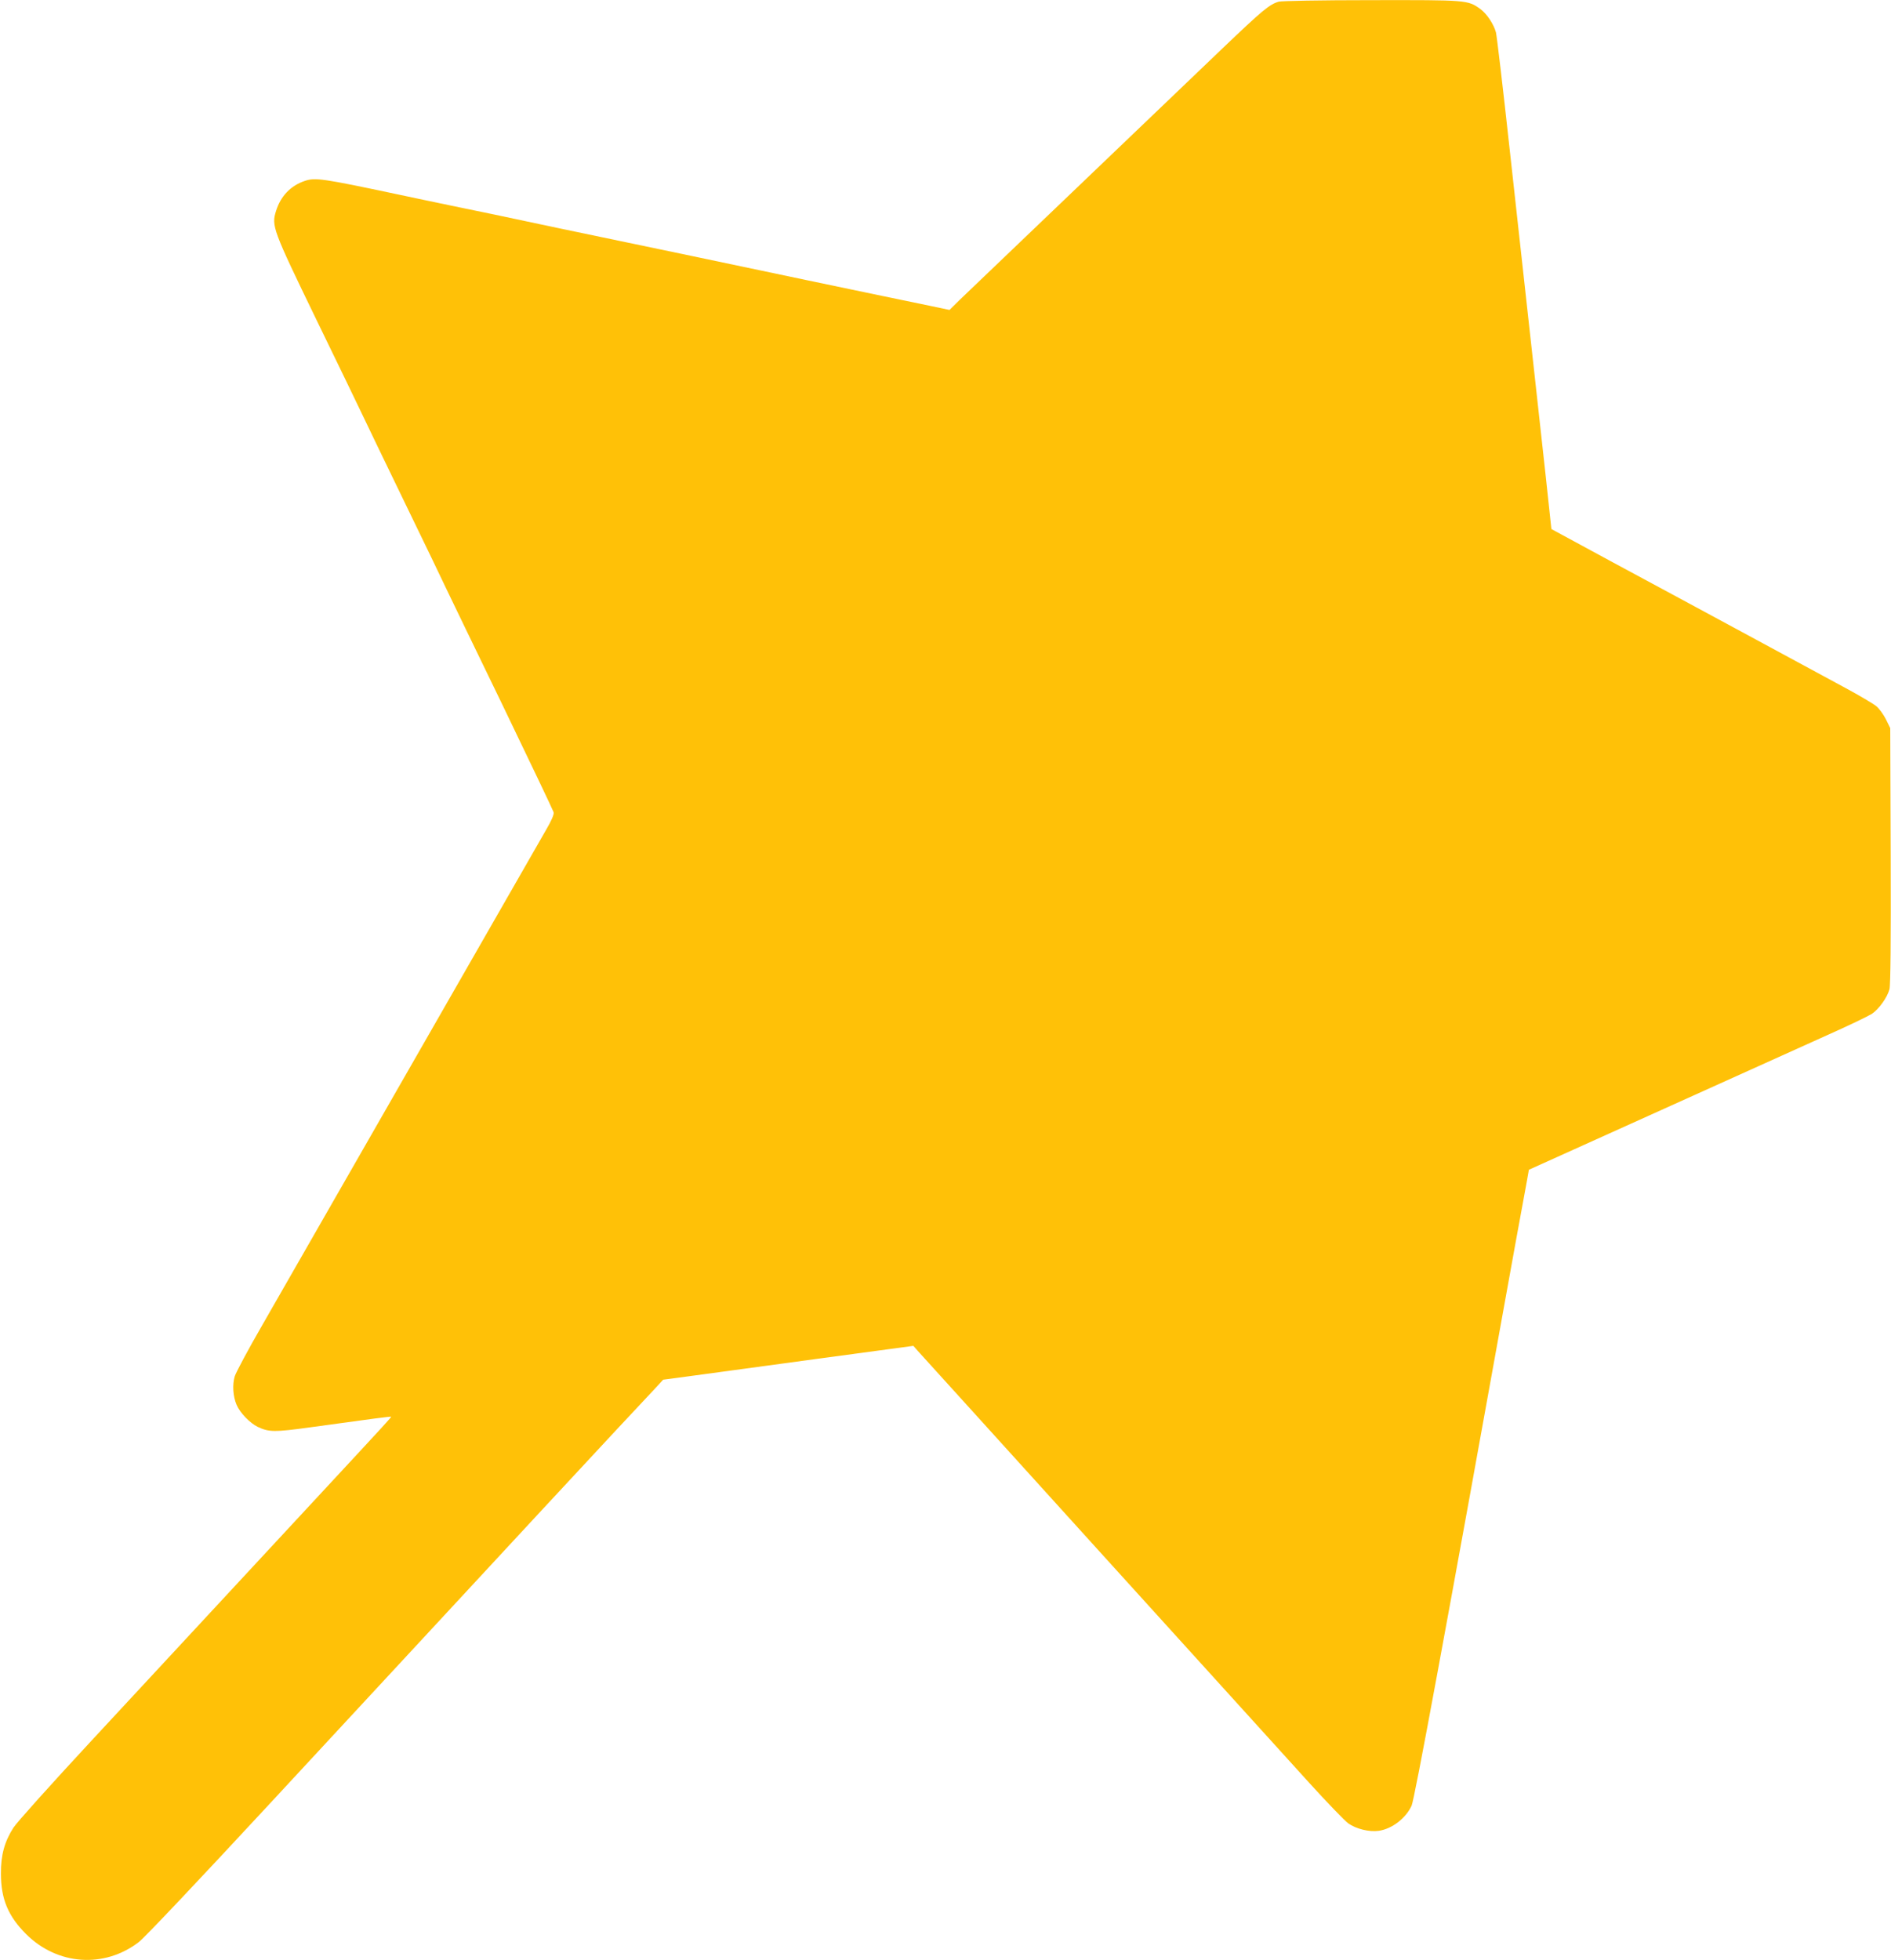
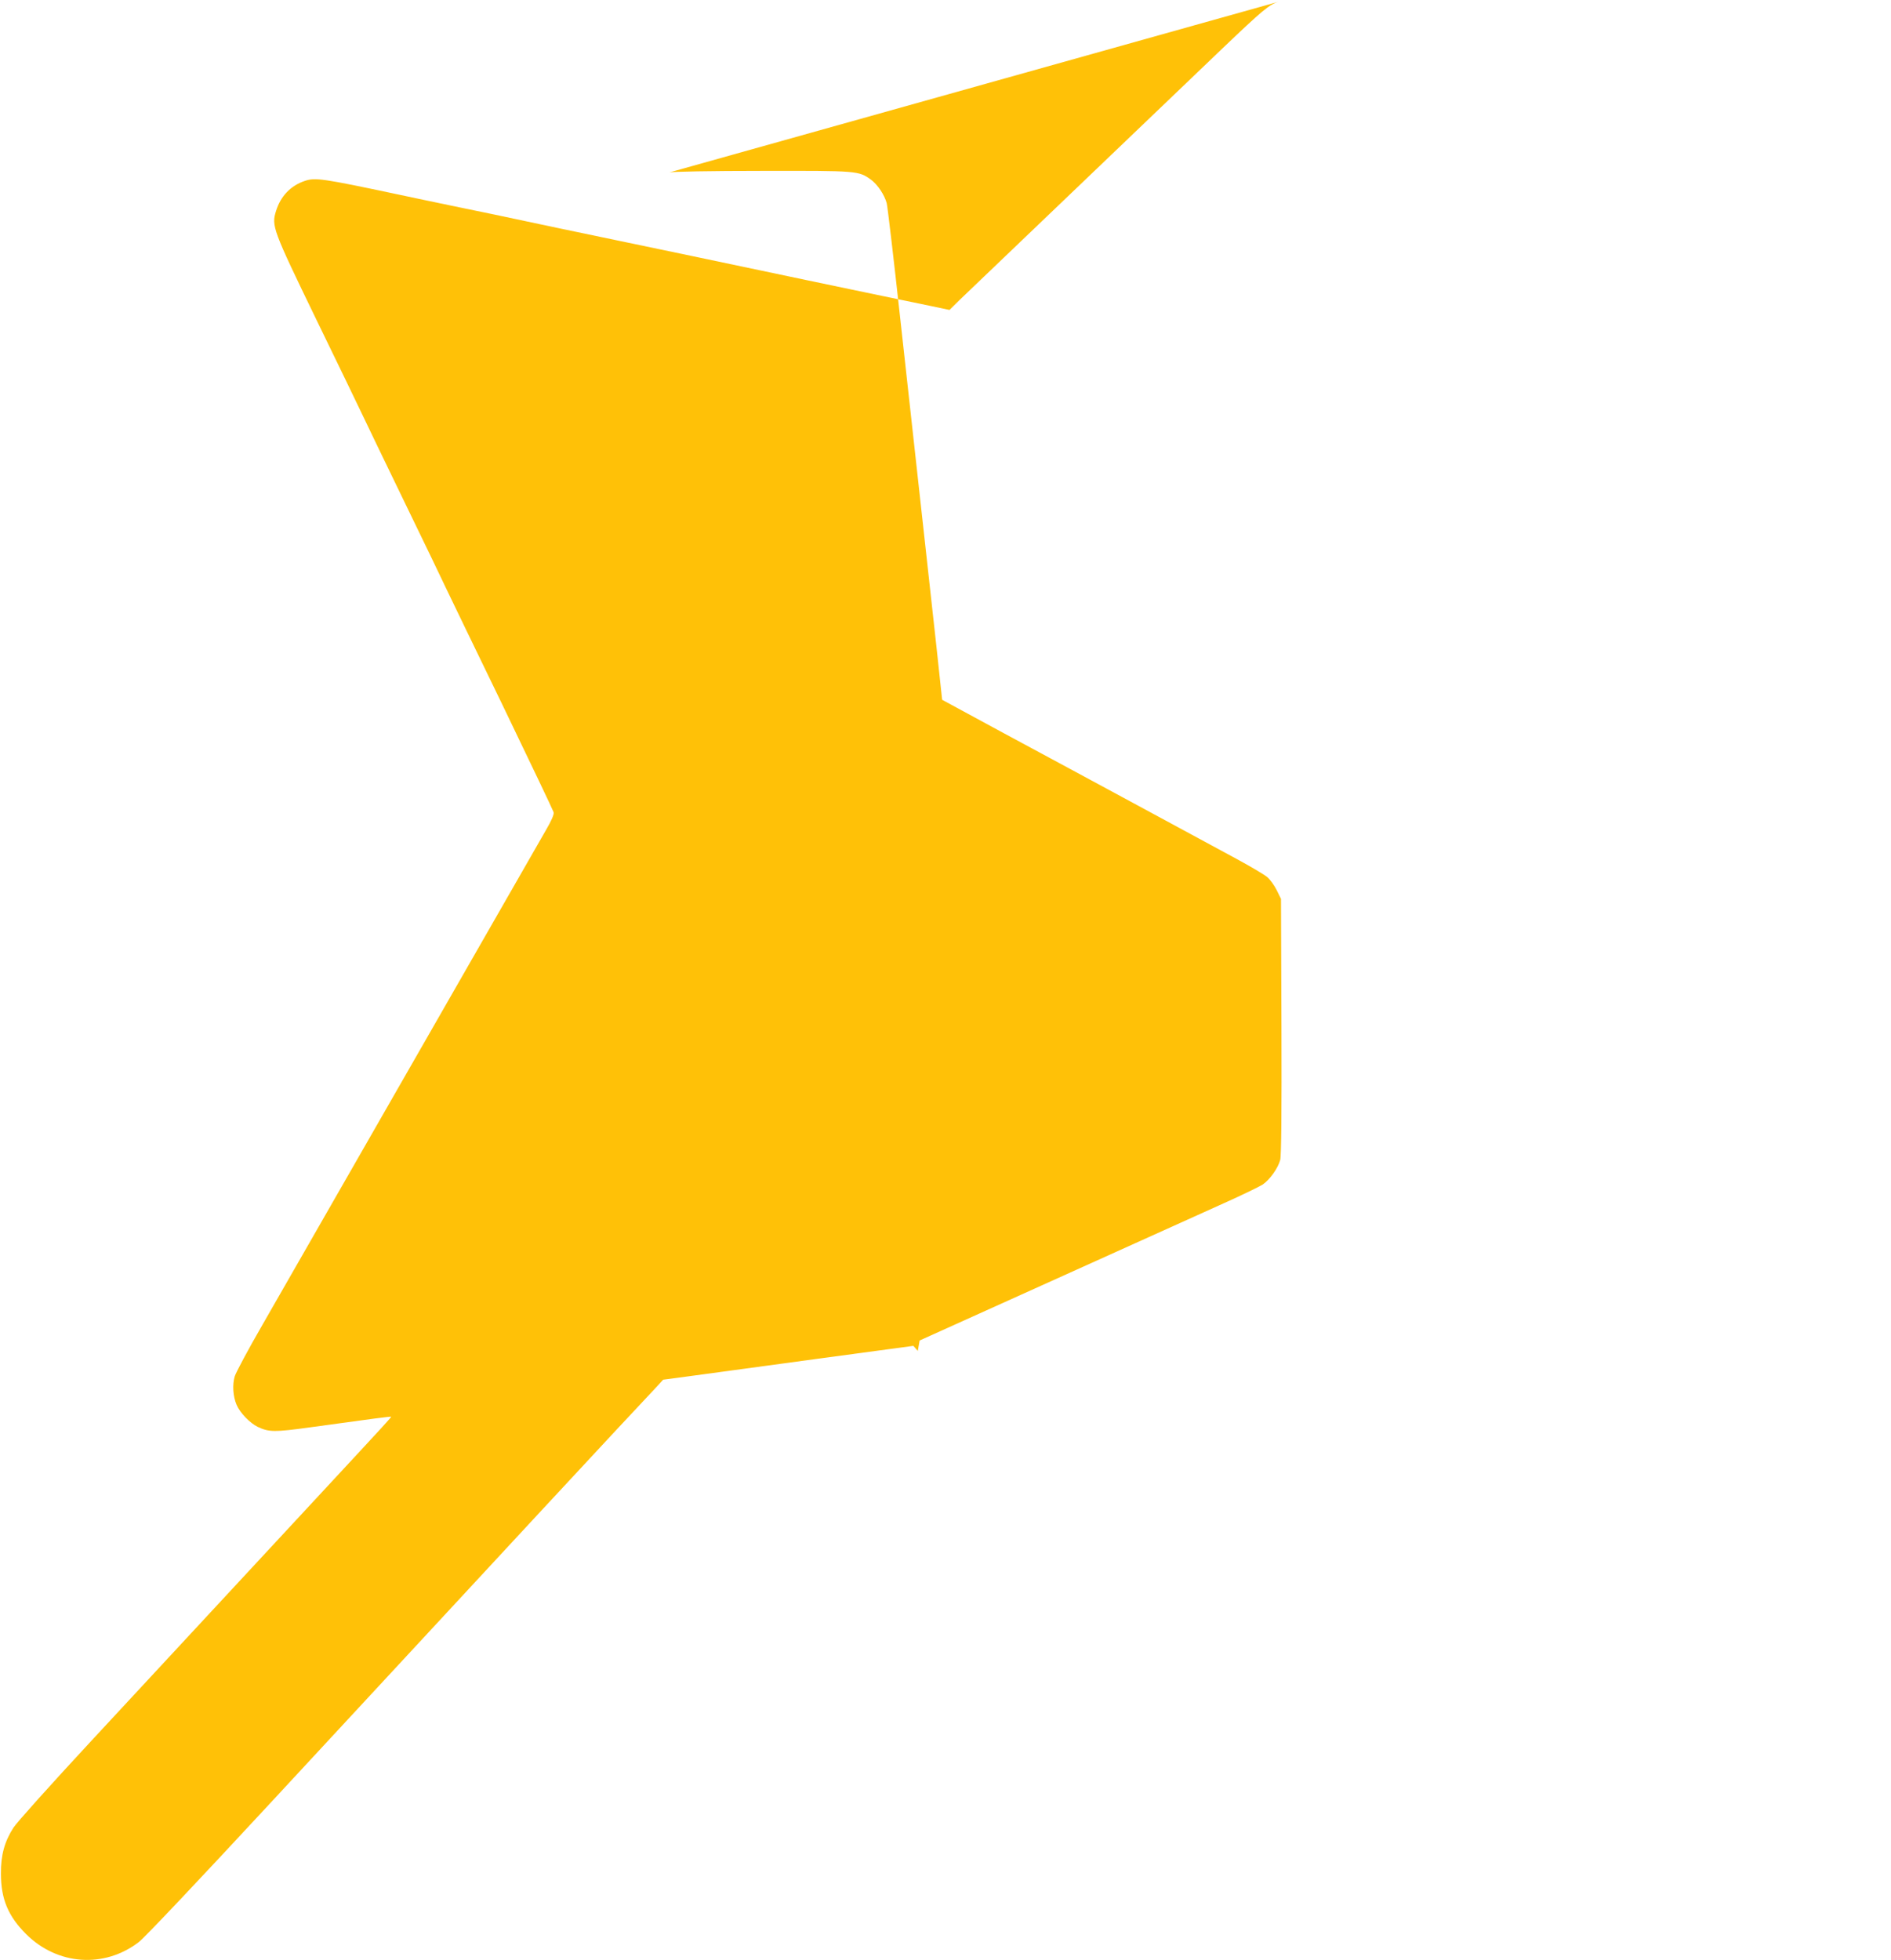
<svg xmlns="http://www.w3.org/2000/svg" version="1.0" width="1235pt" height="1280pt" viewBox="0 0 1235 1280" preserveAspectRatio="xMidYMid meet">
  <g transform="translate(0,1280) scale(0.1,-0.1)" fill="#ffc107" stroke="none">
-     <path d="M8351 12789 c-61 -18 -105 -55 -367 -305 -143 -137 -572 -548 -954 -913 -382 -365 -725 -693 -762 -729 l-67 -66 -133 28 c-226 46 -1362 284 -1558 326 -102 21 -306 64 -455 95 -283 59 -538 112 -690 145 -49 11 -209 44 -355 74 -146 30 -330 69 -410 86 -495 105 -542 112 -611 88 -91 -31 -156 -99 -186 -195 -31 -98 -23 -120 262 -708 142 -291 276 -570 300 -620 23 -49 147 -306 275 -570 128 -264 250 -516 270 -560 21 -44 187 -388 370 -765 182 -377 333 -694 336 -705 3 -13 -14 -54 -50 -115 -48 -83 -1388 -2421 -1850 -3228 -93 -161 -175 -314 -183 -340 -16 -54 -12 -129 12 -186 22 -52 88 -120 138 -144 74 -35 111 -35 343 -3 420 58 526 72 529 69 2 -2 -108 -122 -244 -268 -250 -270 -869 -937 -1716 -1850 -258 -278 -486 -532 -507 -565 -58 -90 -83 -180 -82 -300 0 -166 47 -278 164 -395 204 -204 511 -226 737 -52 36 27 393 405 849 897 1477 1595 2364 2551 2517 2712 l58 63 187 25 c103 14 471 64 817 111 l630 85 29 -33 c17 -18 550 -607 1185 -1308 636 -701 1252 -1381 1369 -1510 117 -129 233 -249 257 -267 52 -37 138 -58 200 -49 87 13 176 82 214 164 19 42 215 1101 680 3682 34 184 67 366 74 403 l12 68 665 300 c721 325 916 413 1290 582 135 60 263 122 285 136 46 31 100 106 115 161 7 26 10 320 8 872 l-3 833 -28 57 c-16 32 -44 71 -64 87 -20 16 -111 70 -202 119 -91 49 -377 204 -636 344 -258 139 -653 353 -877 473 l-406 220 -7 65 c-3 36 -46 427 -95 870 -49 443 -125 1136 -170 1540 -44 404 -85 750 -90 768 -15 55 -59 121 -102 153 -82 59 -86 59 -712 58 -335 0 -585 -5 -605 -10z" />
+     <path d="M8351 12789 c-61 -18 -105 -55 -367 -305 -143 -137 -572 -548 -954 -913 -382 -365 -725 -693 -762 -729 l-67 -66 -133 28 c-226 46 -1362 284 -1558 326 -102 21 -306 64 -455 95 -283 59 -538 112 -690 145 -49 11 -209 44 -355 74 -146 30 -330 69 -410 86 -495 105 -542 112 -611 88 -91 -31 -156 -99 -186 -195 -31 -98 -23 -120 262 -708 142 -291 276 -570 300 -620 23 -49 147 -306 275 -570 128 -264 250 -516 270 -560 21 -44 187 -388 370 -765 182 -377 333 -694 336 -705 3 -13 -14 -54 -50 -115 -48 -83 -1388 -2421 -1850 -3228 -93 -161 -175 -314 -183 -340 -16 -54 -12 -129 12 -186 22 -52 88 -120 138 -144 74 -35 111 -35 343 -3 420 58 526 72 529 69 2 -2 -108 -122 -244 -268 -250 -270 -869 -937 -1716 -1850 -258 -278 -486 -532 -507 -565 -58 -90 -83 -180 -82 -300 0 -166 47 -278 164 -395 204 -204 511 -226 737 -52 36 27 393 405 849 897 1477 1595 2364 2551 2517 2712 l58 63 187 25 c103 14 471 64 817 111 l630 85 29 -33 l12 68 665 300 c721 325 916 413 1290 582 135 60 263 122 285 136 46 31 100 106 115 161 7 26 10 320 8 872 l-3 833 -28 57 c-16 32 -44 71 -64 87 -20 16 -111 70 -202 119 -91 49 -377 204 -636 344 -258 139 -653 353 -877 473 l-406 220 -7 65 c-3 36 -46 427 -95 870 -49 443 -125 1136 -170 1540 -44 404 -85 750 -90 768 -15 55 -59 121 -102 153 -82 59 -86 59 -712 58 -335 0 -585 -5 -605 -10z" />
  </g>
</svg>